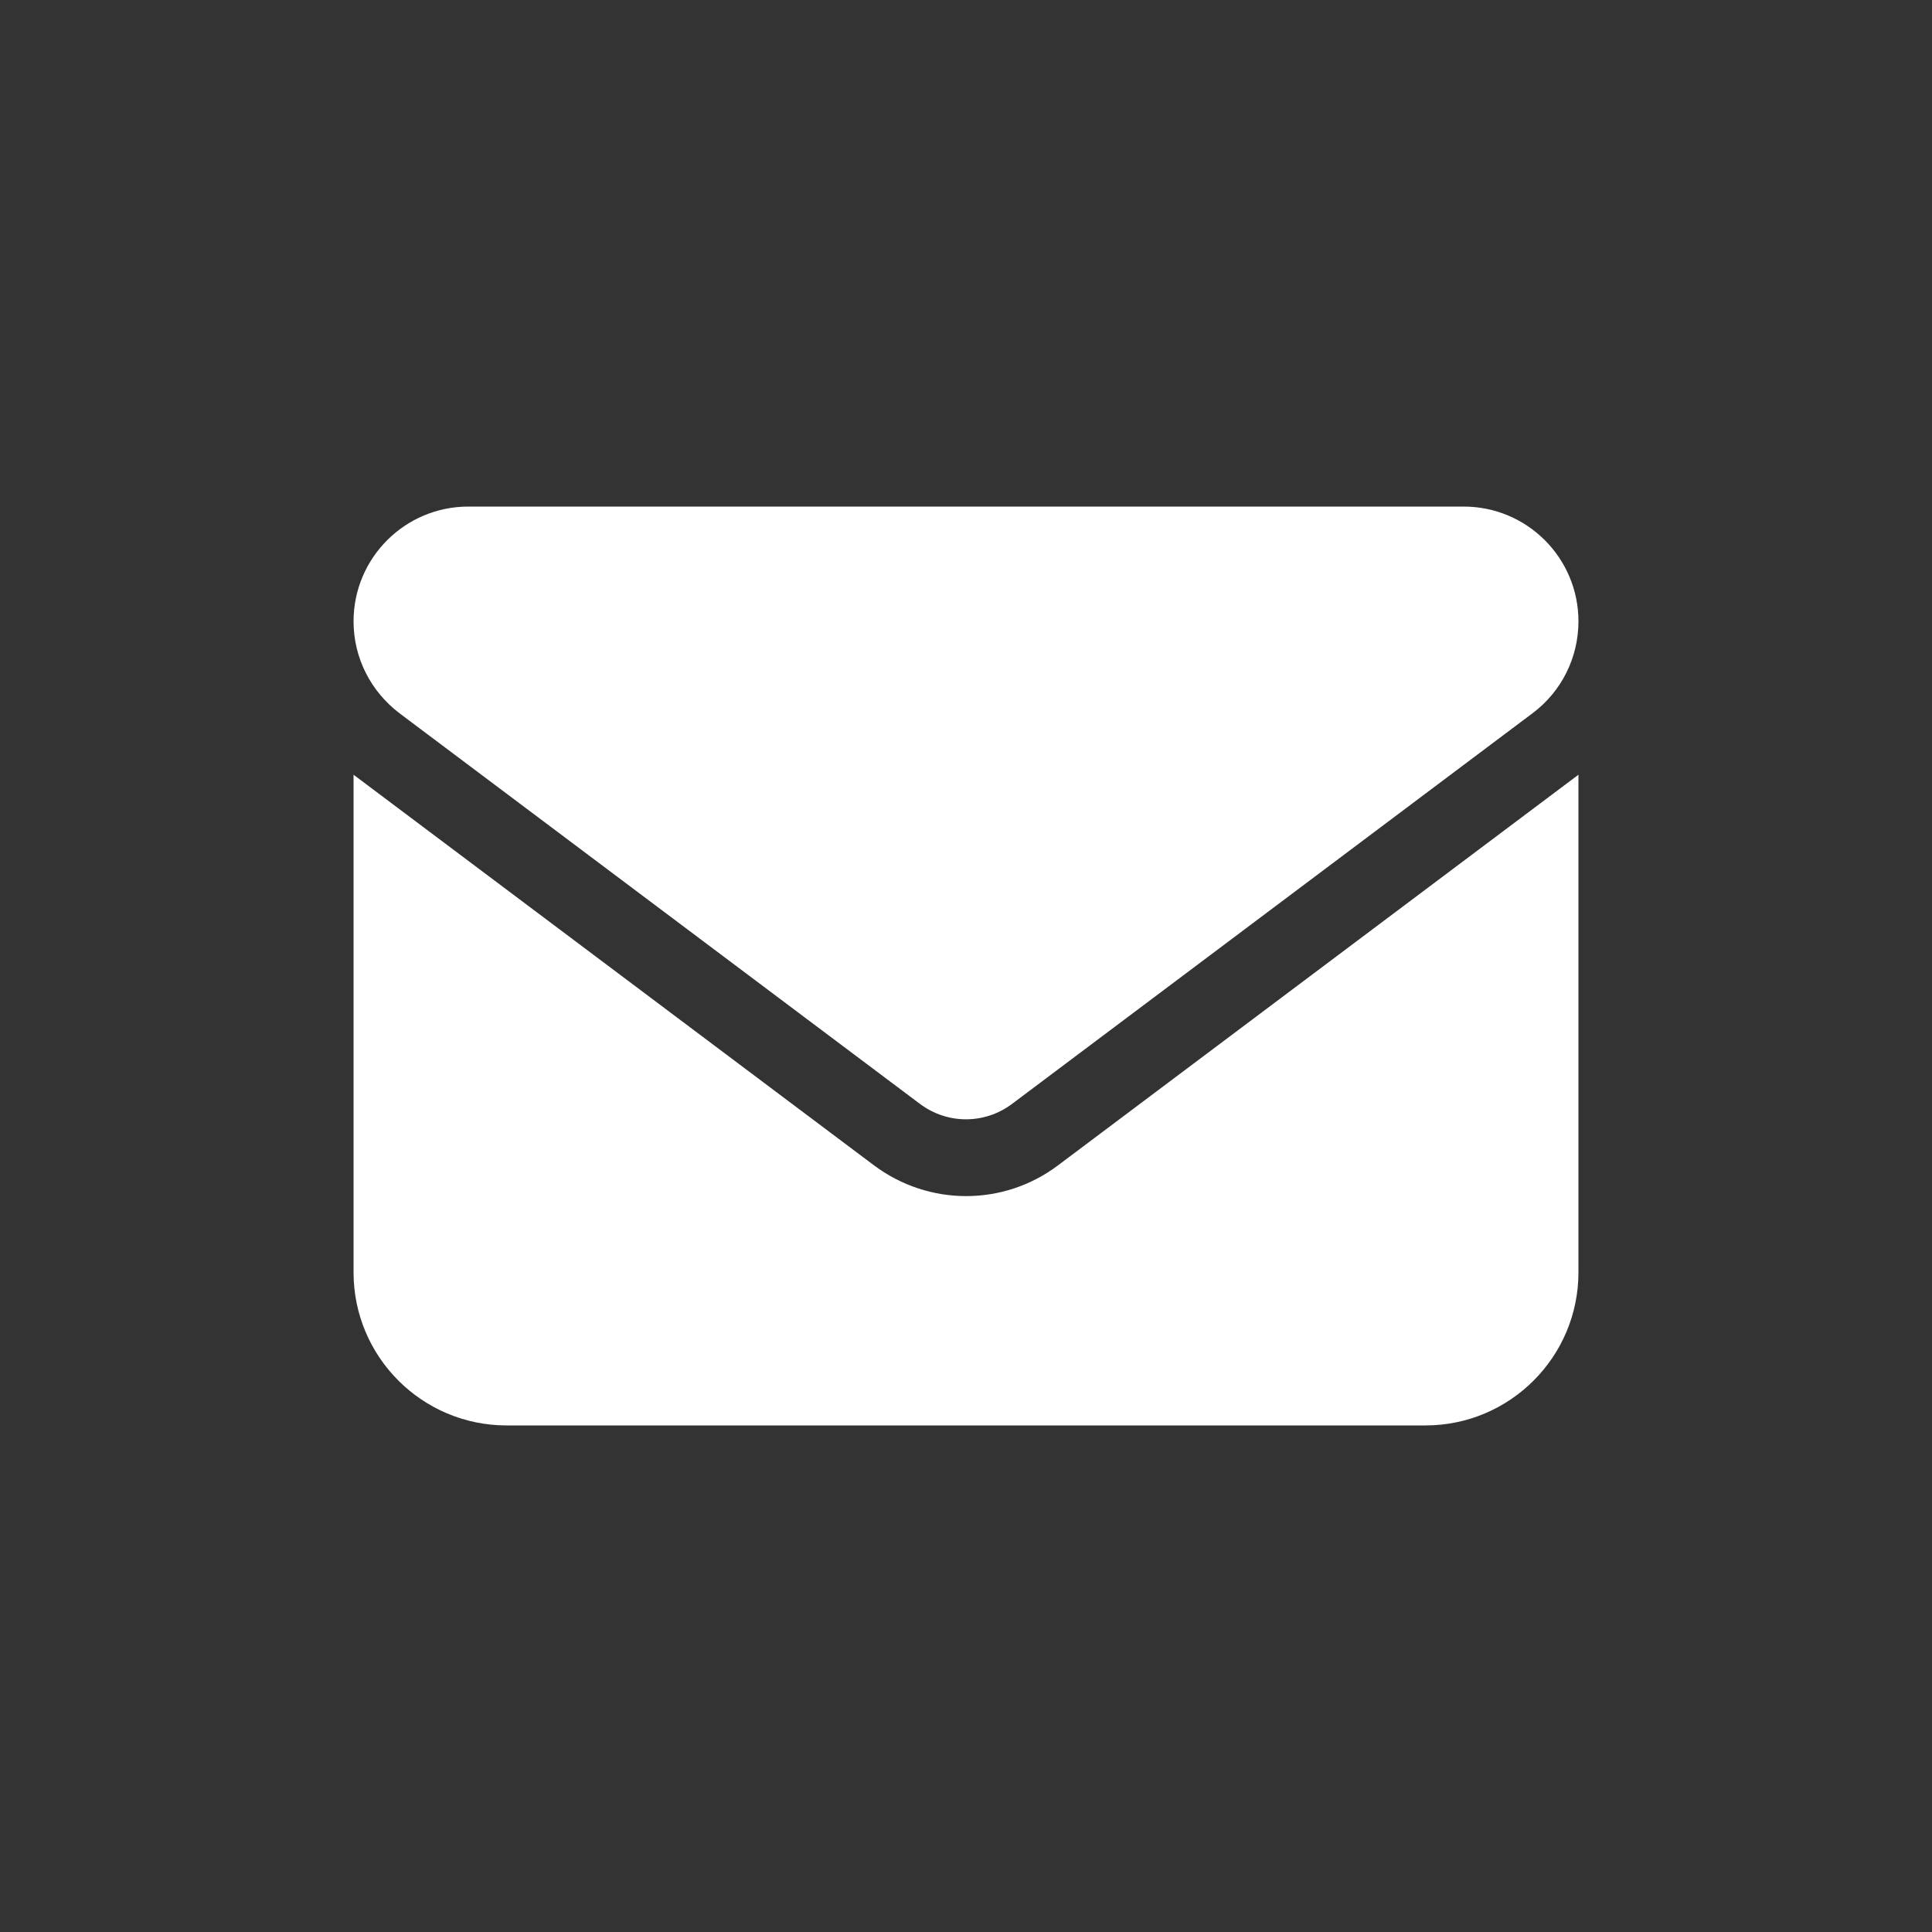
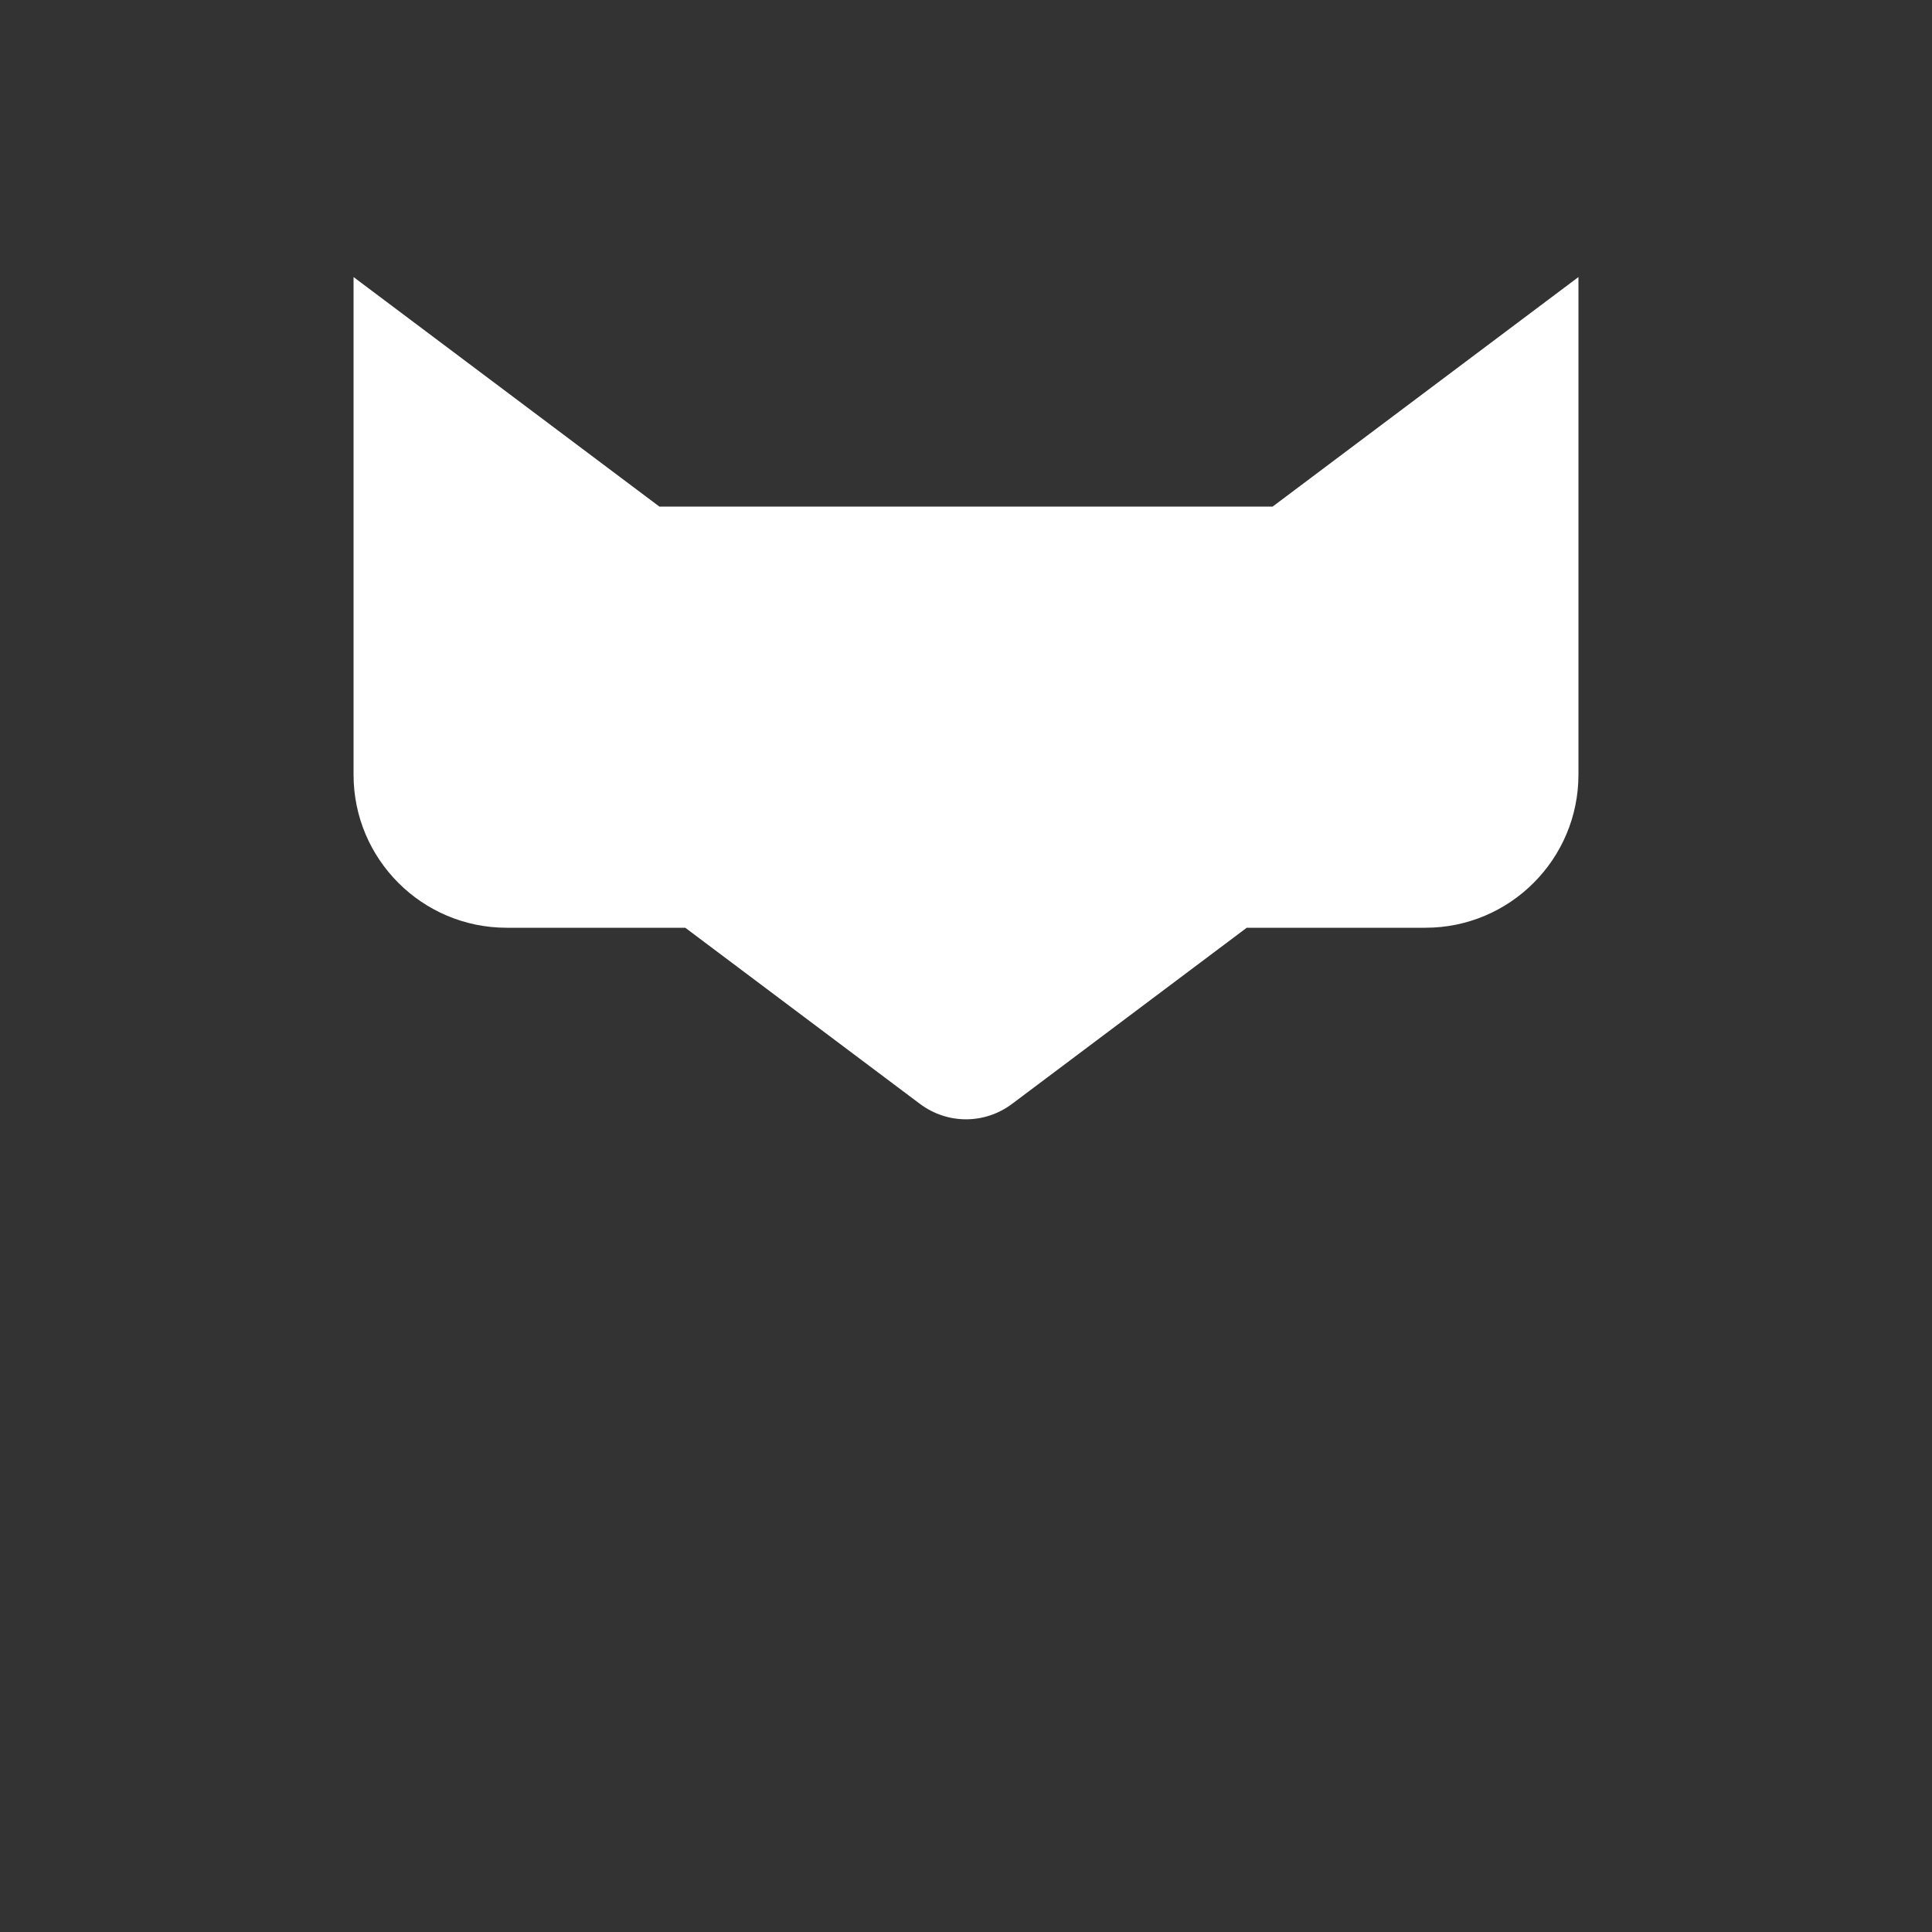
<svg xmlns="http://www.w3.org/2000/svg" id="_圖層_2" data-name="圖層 2" viewBox="0 0 50 50">
  <rect x="0" y="0" width="50" height="50" fill="#333333" stroke="none" />
  <g id="_圖層_1-2" data-name=" 圖層 1-2">
-     <path id="Inbox" fill="#fff" d="M12.12,13.11c-1.64,0-2.97,1.33-2.97,2.97,0,.94.44,1.81,1.19,2.38l13.47,10.11c.71.53,1.67.53,2.38,0l13.47-10.11c.75-.56,1.19-1.44,1.19-2.38,0-1.64-1.33-2.97-2.97-2.97,0,0-25.76,0-25.76,0ZM9.15,20.05v12.88c0,2.19,1.78,3.96,3.96,3.96h23.78c2.19,0,3.96-1.78,3.96-3.96v-12.88l-13.47,10.11c-1.41,1.06-3.34,1.06-4.76,0l-13.47-10.11Z" />
+     <path id="Inbox" fill="#fff" d="M12.12,13.11c-1.64,0-2.97,1.33-2.97,2.97,0,.94.44,1.81,1.19,2.38l13.47,10.11c.71.53,1.67.53,2.38,0l13.47-10.11c.75-.56,1.19-1.44,1.19-2.38,0-1.64-1.33-2.97-2.97-2.97,0,0-25.76,0-25.76,0ZM9.15,20.05c0,2.19,1.78,3.96,3.96,3.96h23.78c2.19,0,3.96-1.78,3.96-3.96v-12.88l-13.47,10.11c-1.41,1.06-3.34,1.06-4.76,0l-13.47-10.11Z" />
  </g>
</svg>